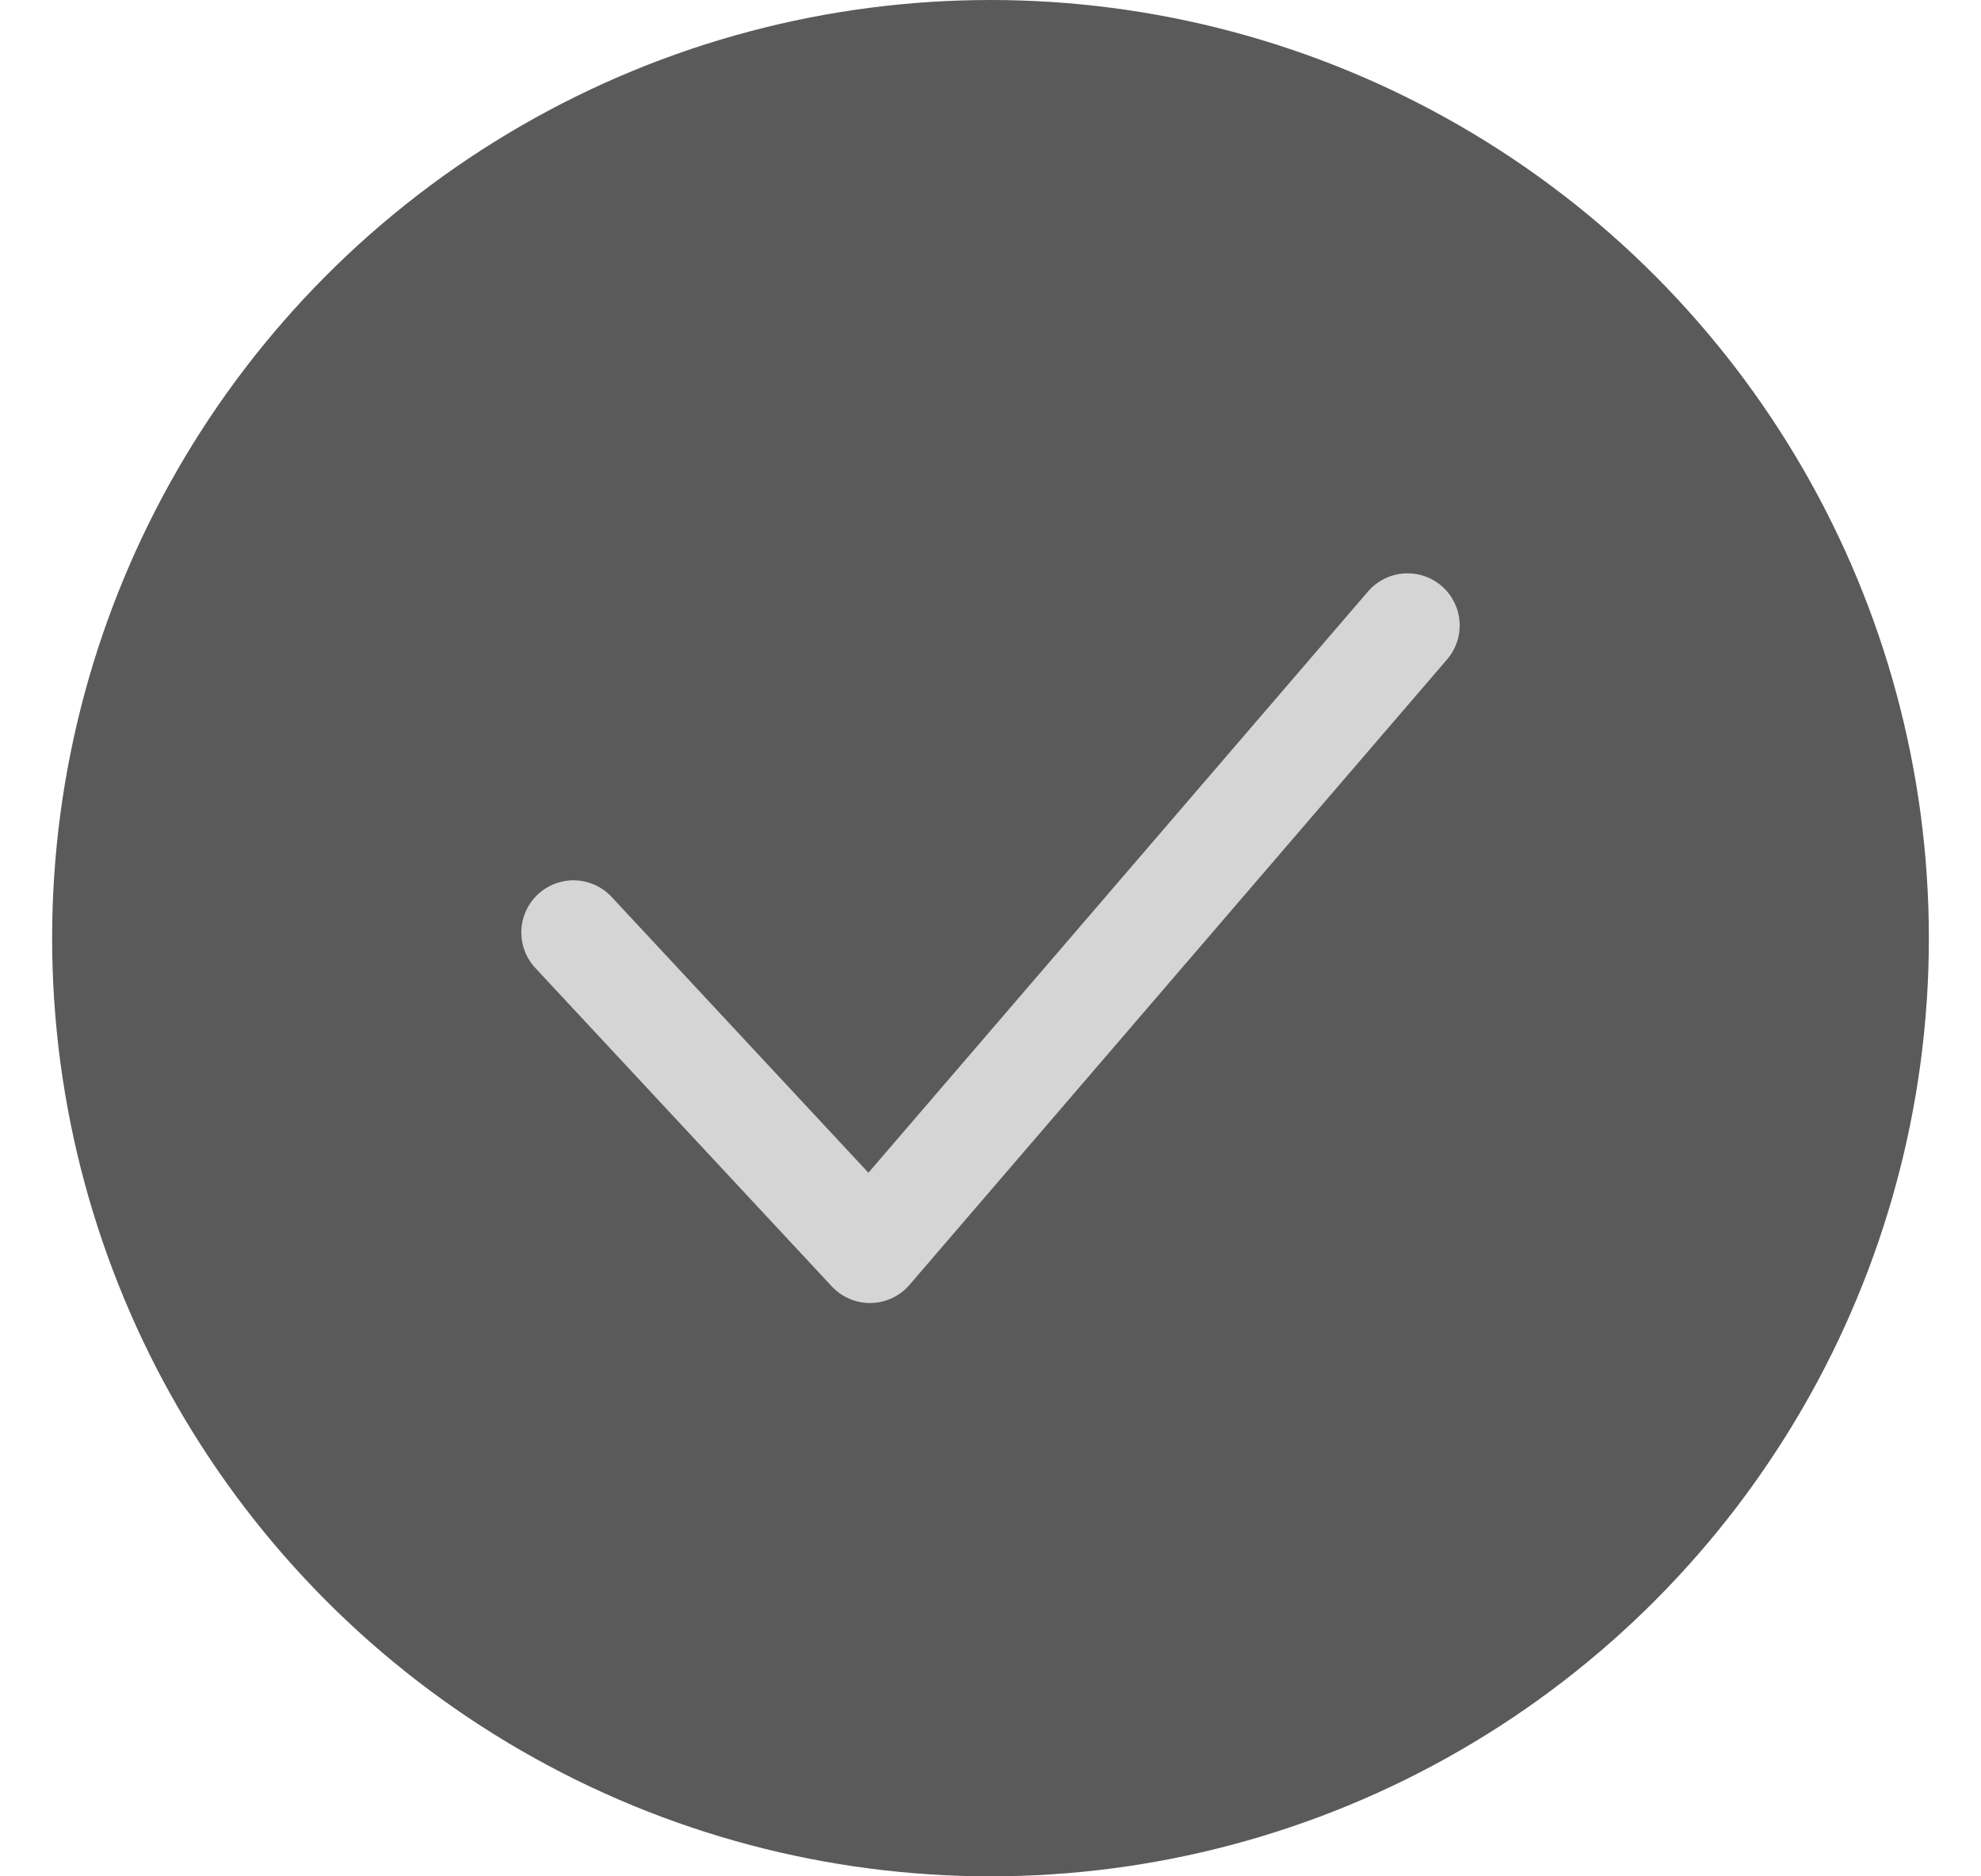
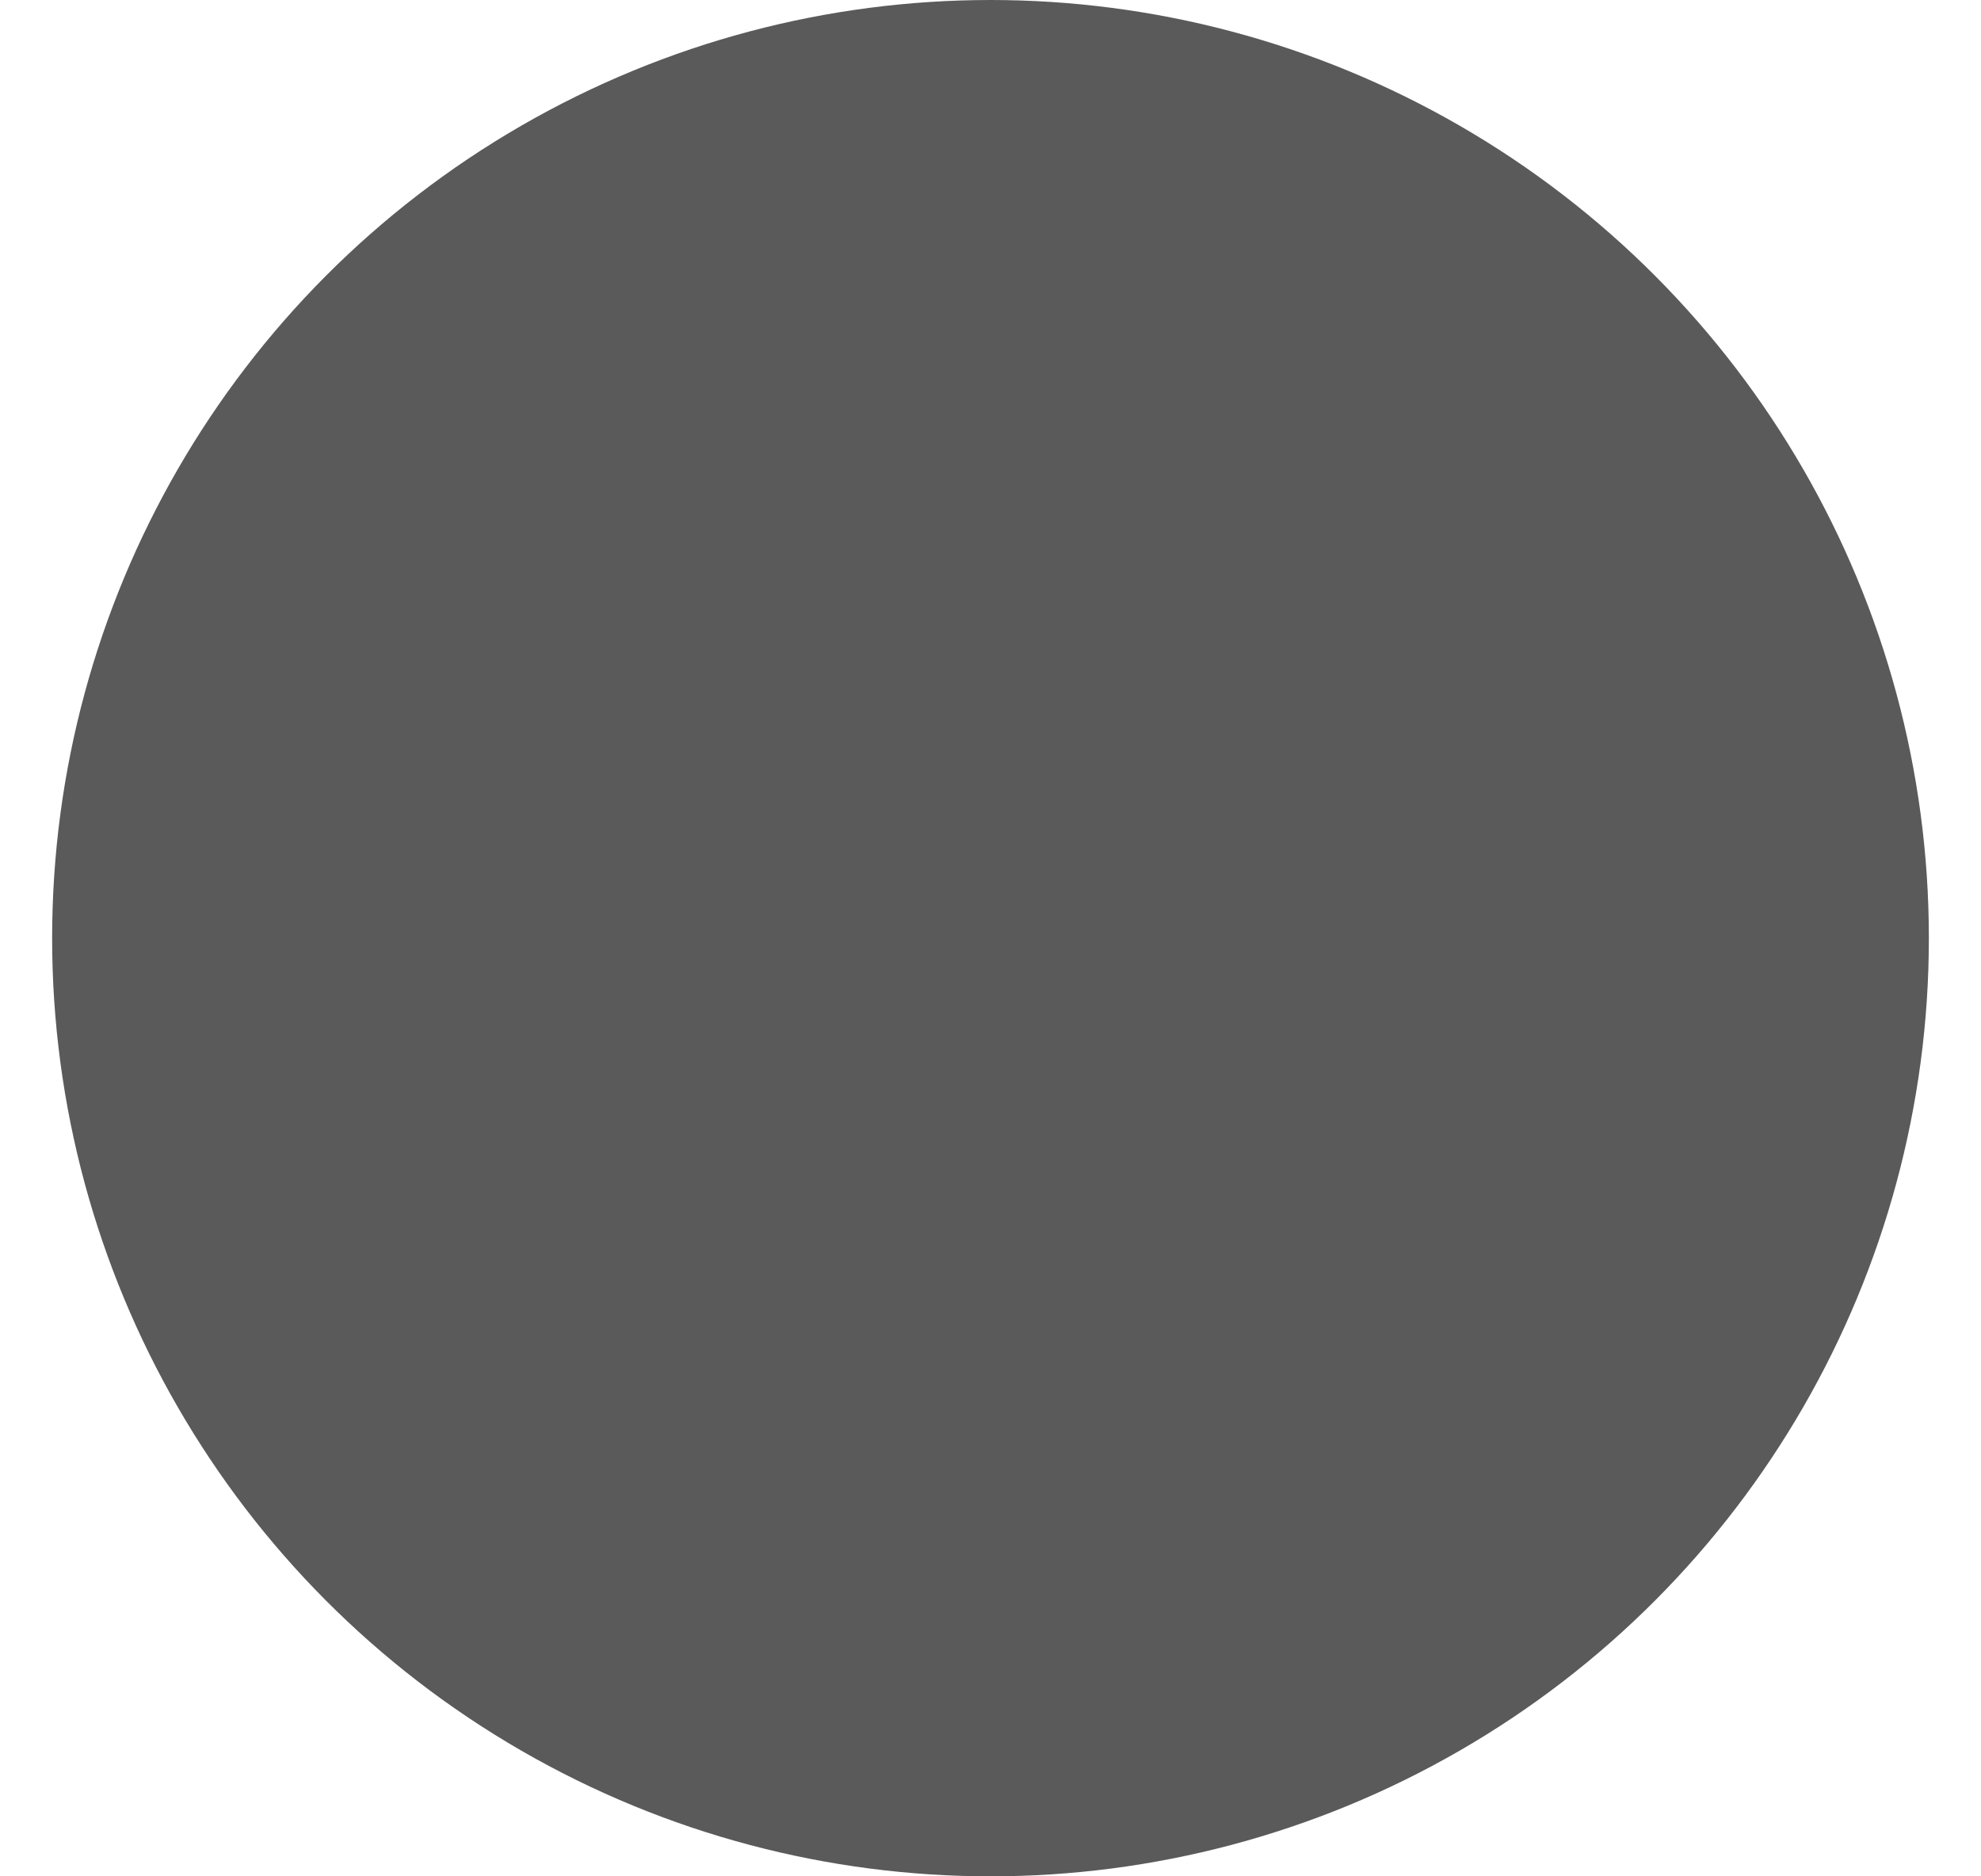
<svg xmlns="http://www.w3.org/2000/svg" width="19" height="18" viewBox="0 0 19 18" fill="none">
  <g id="check">
    <circle id="Ellipse 1" cx="9.5" cy="9" r="9" fill="#5A5A5A" />
-     <path id="Vector 2" d="M5.5 8.945L8.344 12L13.5 6" stroke="#D5D5D5" stroke-linecap="round" stroke-linejoin="round" />
  </g>
</svg>